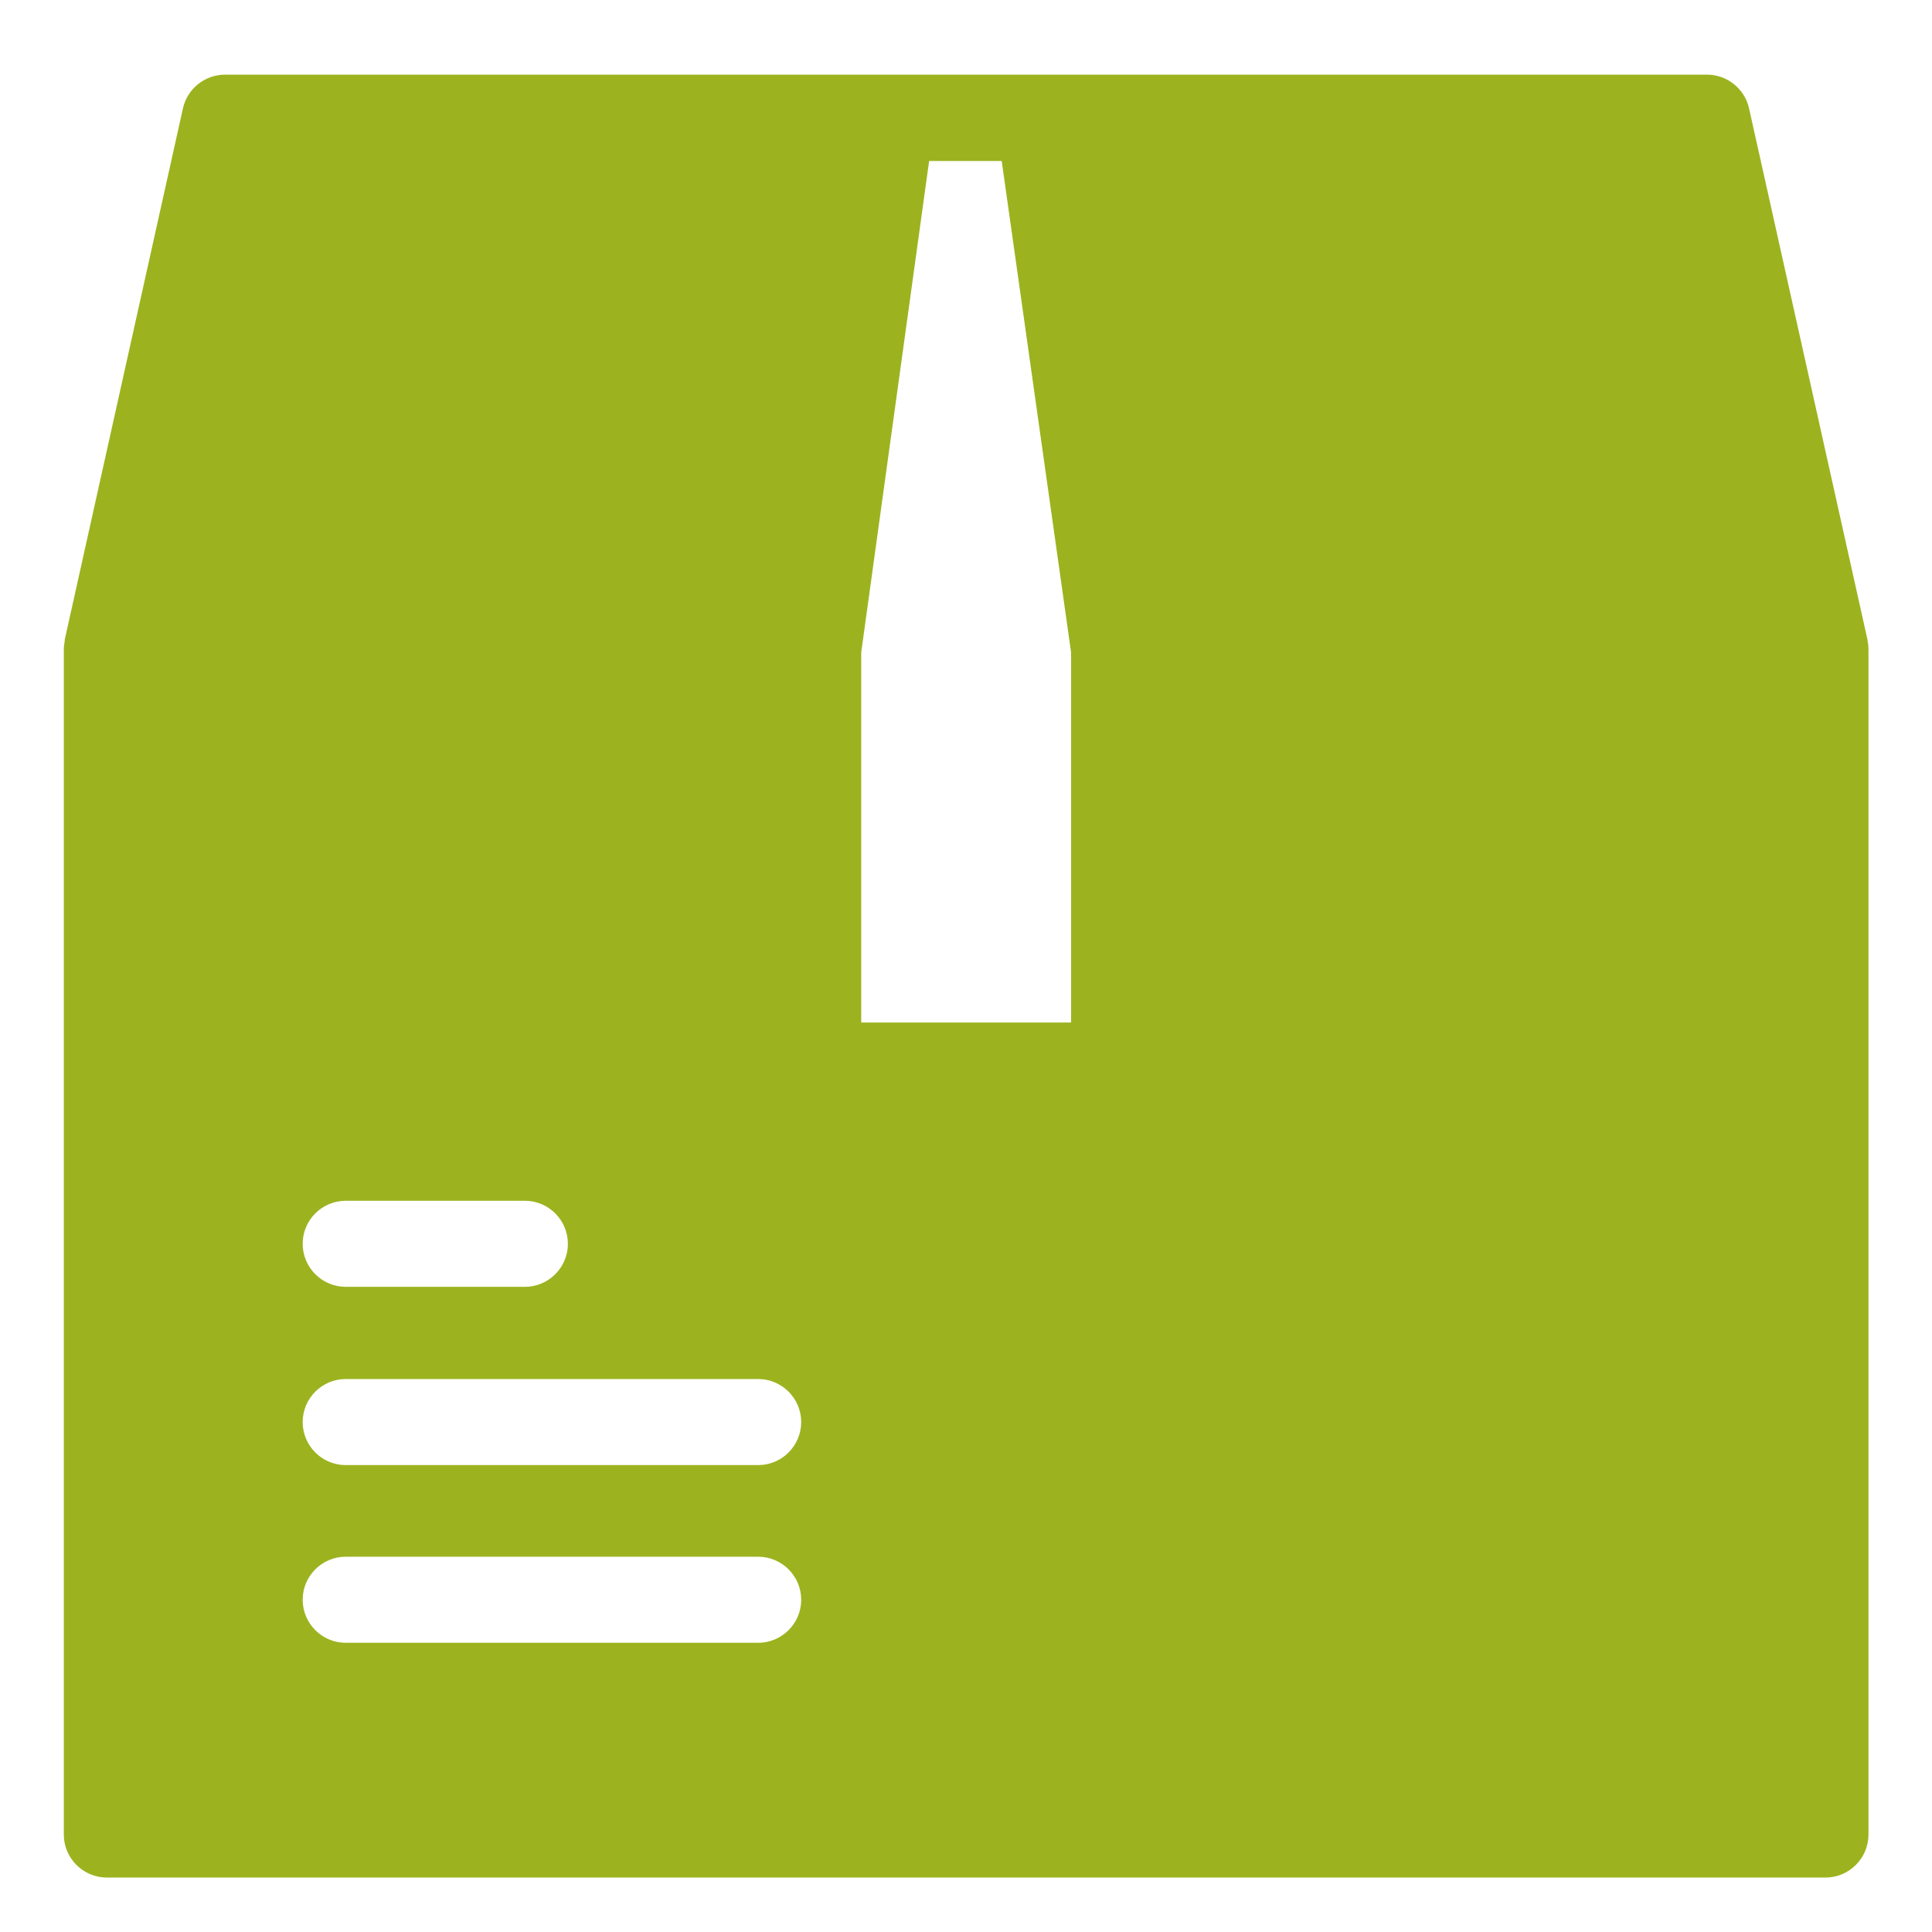
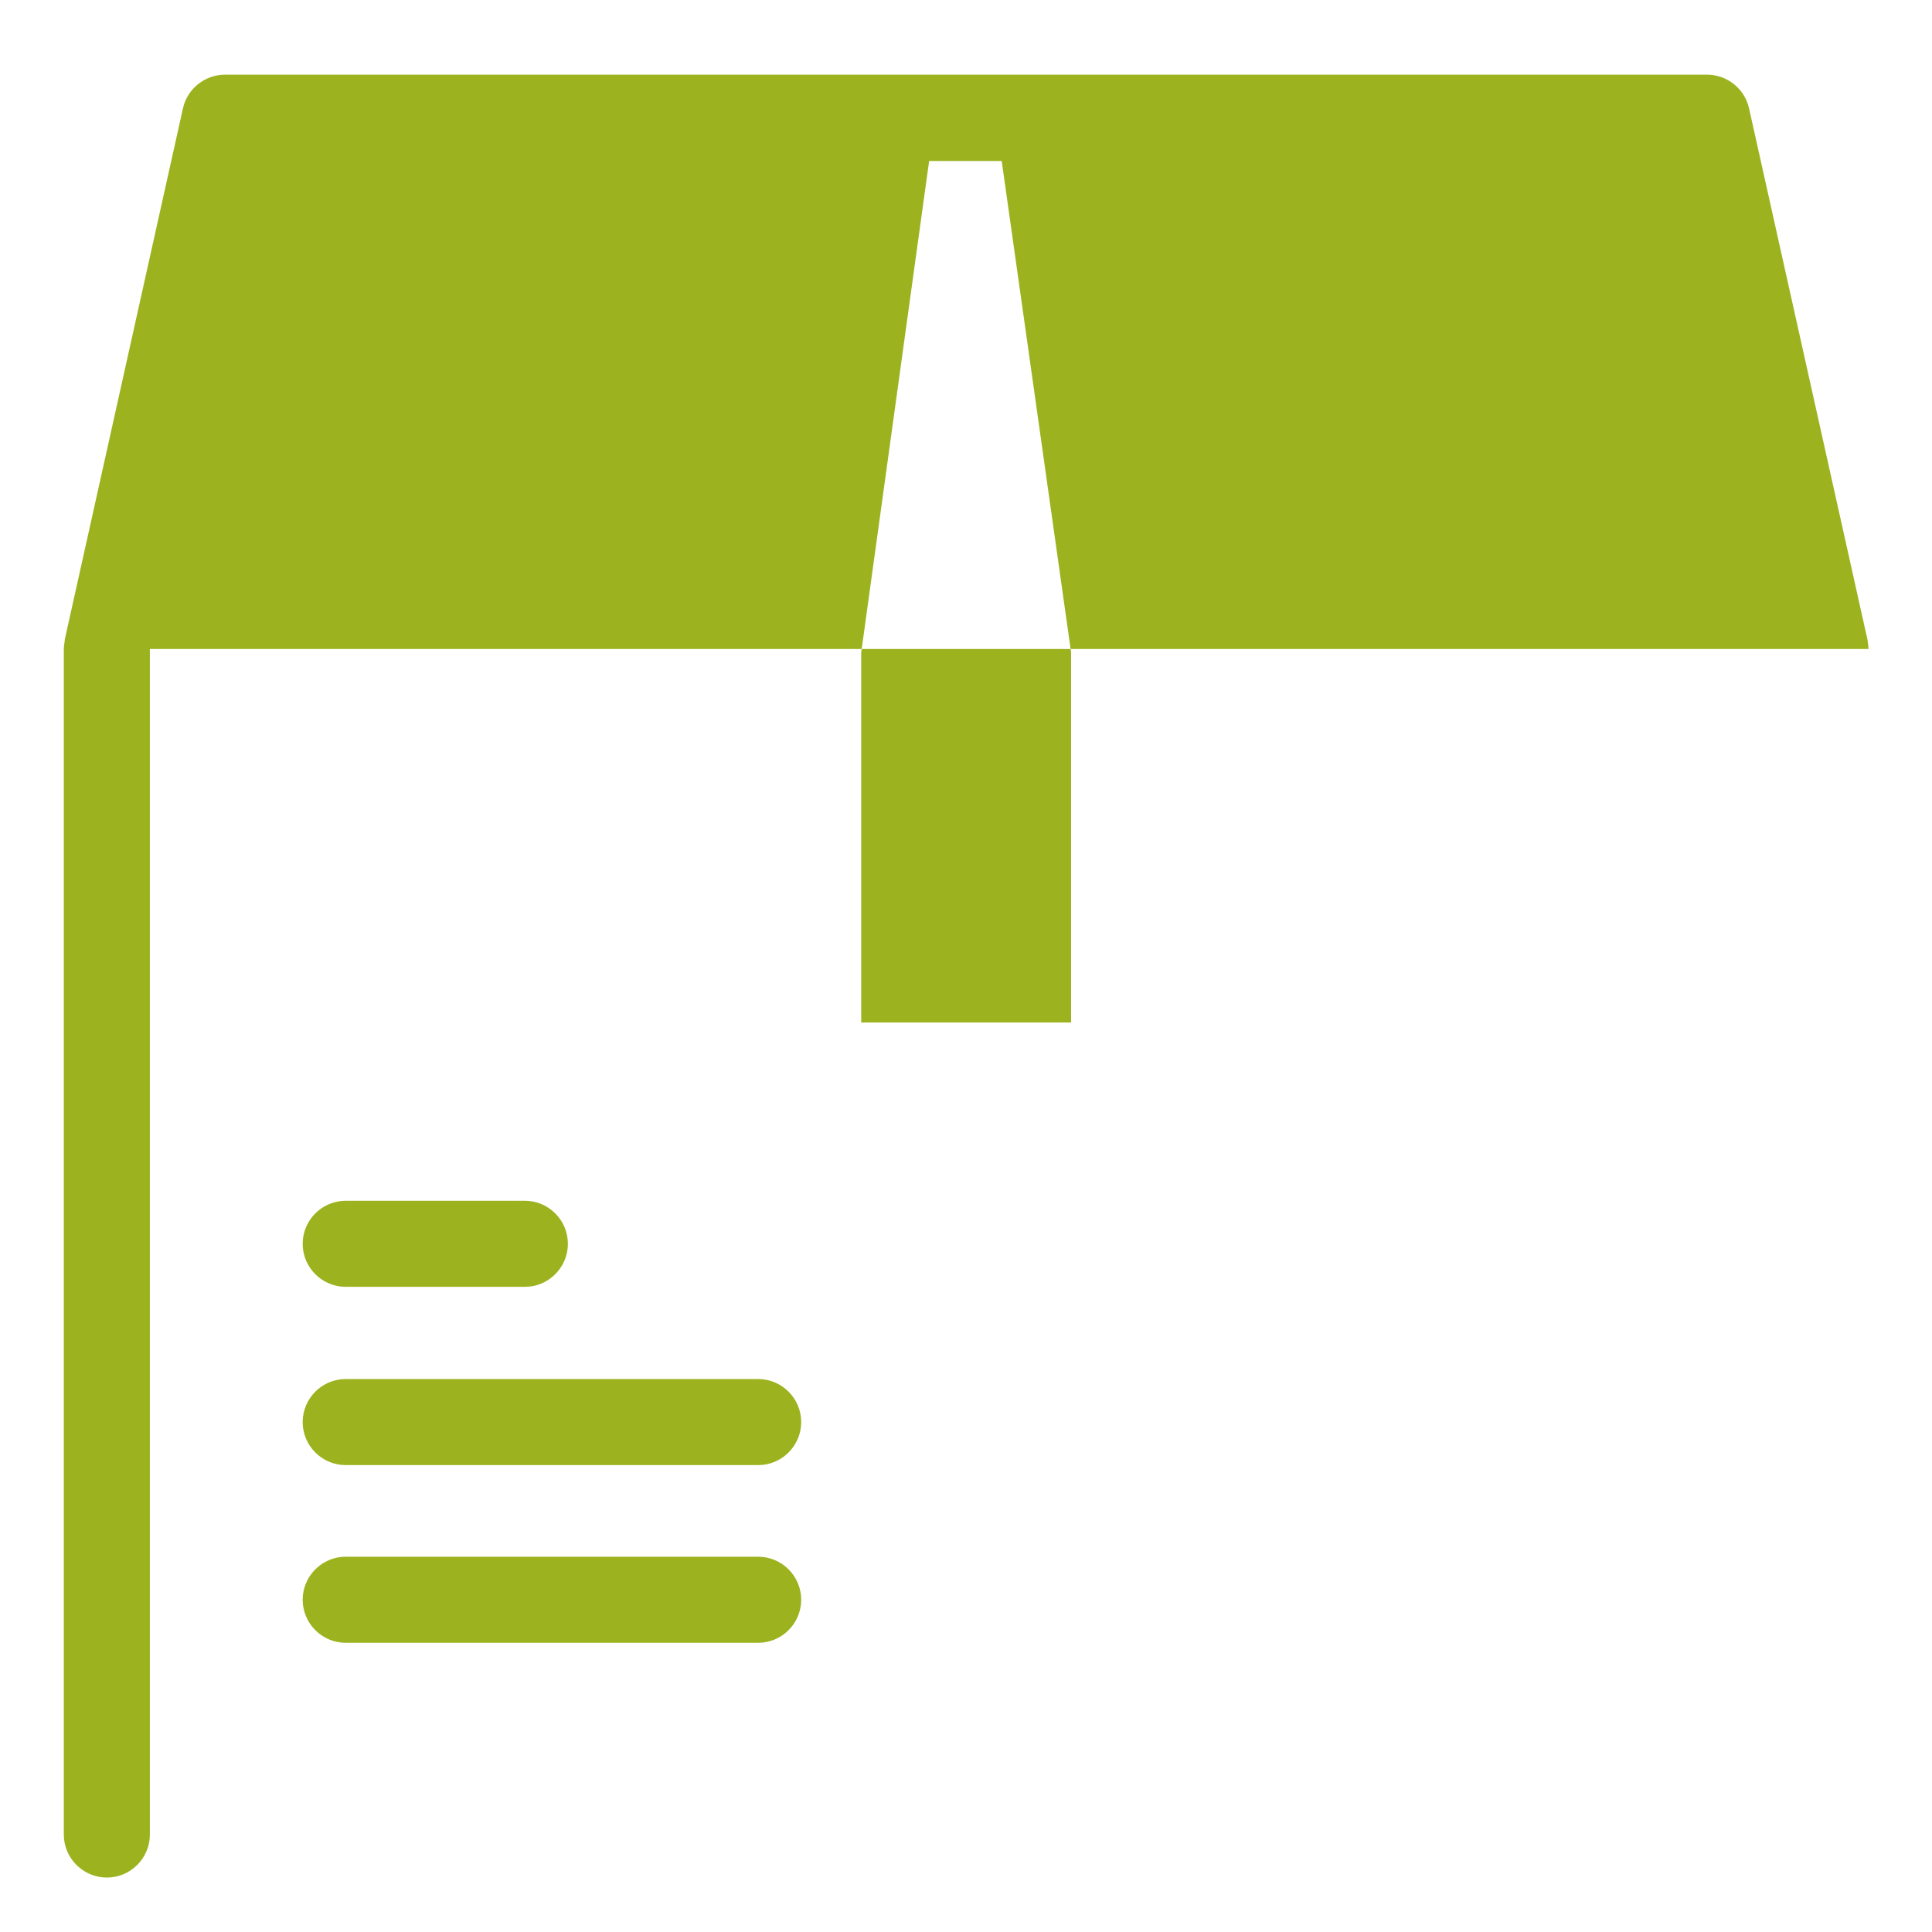
<svg xmlns="http://www.w3.org/2000/svg" id="Vrstva_1" viewBox="0 0 66 66">
  <defs>
    <style>.cls-1{fill:#9cb31f;}</style>
  </defs>
-   <path class="cls-1" d="M63.83,22.17c0-.09-.01-.18-.03-.27v-.03h0L59.75,3.7c-.15-.67-.75-1.15-1.44-1.15H7.69c-.69,0-1.29,.48-1.44,1.15L2.21,21.86h0v.05c-.02,.09-.03,.18-.03,.27h0v.02h0V62.67c0,.81,.66,1.47,1.47,1.47H62.36c.81,0,1.47-.66,1.47-1.47V22.19h0v-.02ZM11.81,41.02h6.12c.81,0,1.47,.66,1.47,1.47s-.66,1.47-1.47,1.47h-6.12c-.81,0-1.47-.66-1.47-1.47s.66-1.47,1.47-1.47Zm14.09,15.1H11.81c-.81,0-1.47-.66-1.47-1.47s.66-1.47,1.47-1.47h14.09c.81,0,1.47,.66,1.47,1.47s-.66,1.47-1.47,1.47Zm0-6.07H11.81c-.81,0-1.47-.66-1.47-1.47s.66-1.47,1.47-1.47h14.09c.81,0,1.47,.66,1.47,1.47s-.66,1.47-1.47,1.47Zm10.69-15.12h-7.17v-12.64l2.32-16.79h2.48l2.37,16.79v12.64Z" />
+   <path class="cls-1" d="M63.83,22.17c0-.09-.01-.18-.03-.27v-.03h0L59.75,3.7c-.15-.67-.75-1.15-1.44-1.15H7.69c-.69,0-1.29,.48-1.44,1.15L2.21,21.86h0v.05c-.02,.09-.03,.18-.03,.27h0v.02h0V62.67c0,.81,.66,1.47,1.47,1.47c.81,0,1.47-.66,1.47-1.47V22.19h0v-.02ZM11.81,41.02h6.12c.81,0,1.47,.66,1.47,1.47s-.66,1.47-1.47,1.47h-6.12c-.81,0-1.47-.66-1.47-1.47s.66-1.47,1.47-1.47Zm14.09,15.1H11.81c-.81,0-1.47-.66-1.47-1.47s.66-1.47,1.47-1.47h14.09c.81,0,1.47,.66,1.47,1.47s-.66,1.47-1.47,1.47Zm0-6.07H11.81c-.81,0-1.47-.66-1.47-1.47s.66-1.47,1.47-1.47h14.09c.81,0,1.47,.66,1.47,1.47s-.66,1.47-1.47,1.47Zm10.69-15.12h-7.17v-12.64l2.32-16.79h2.48l2.37,16.79v12.64Z" />
</svg>